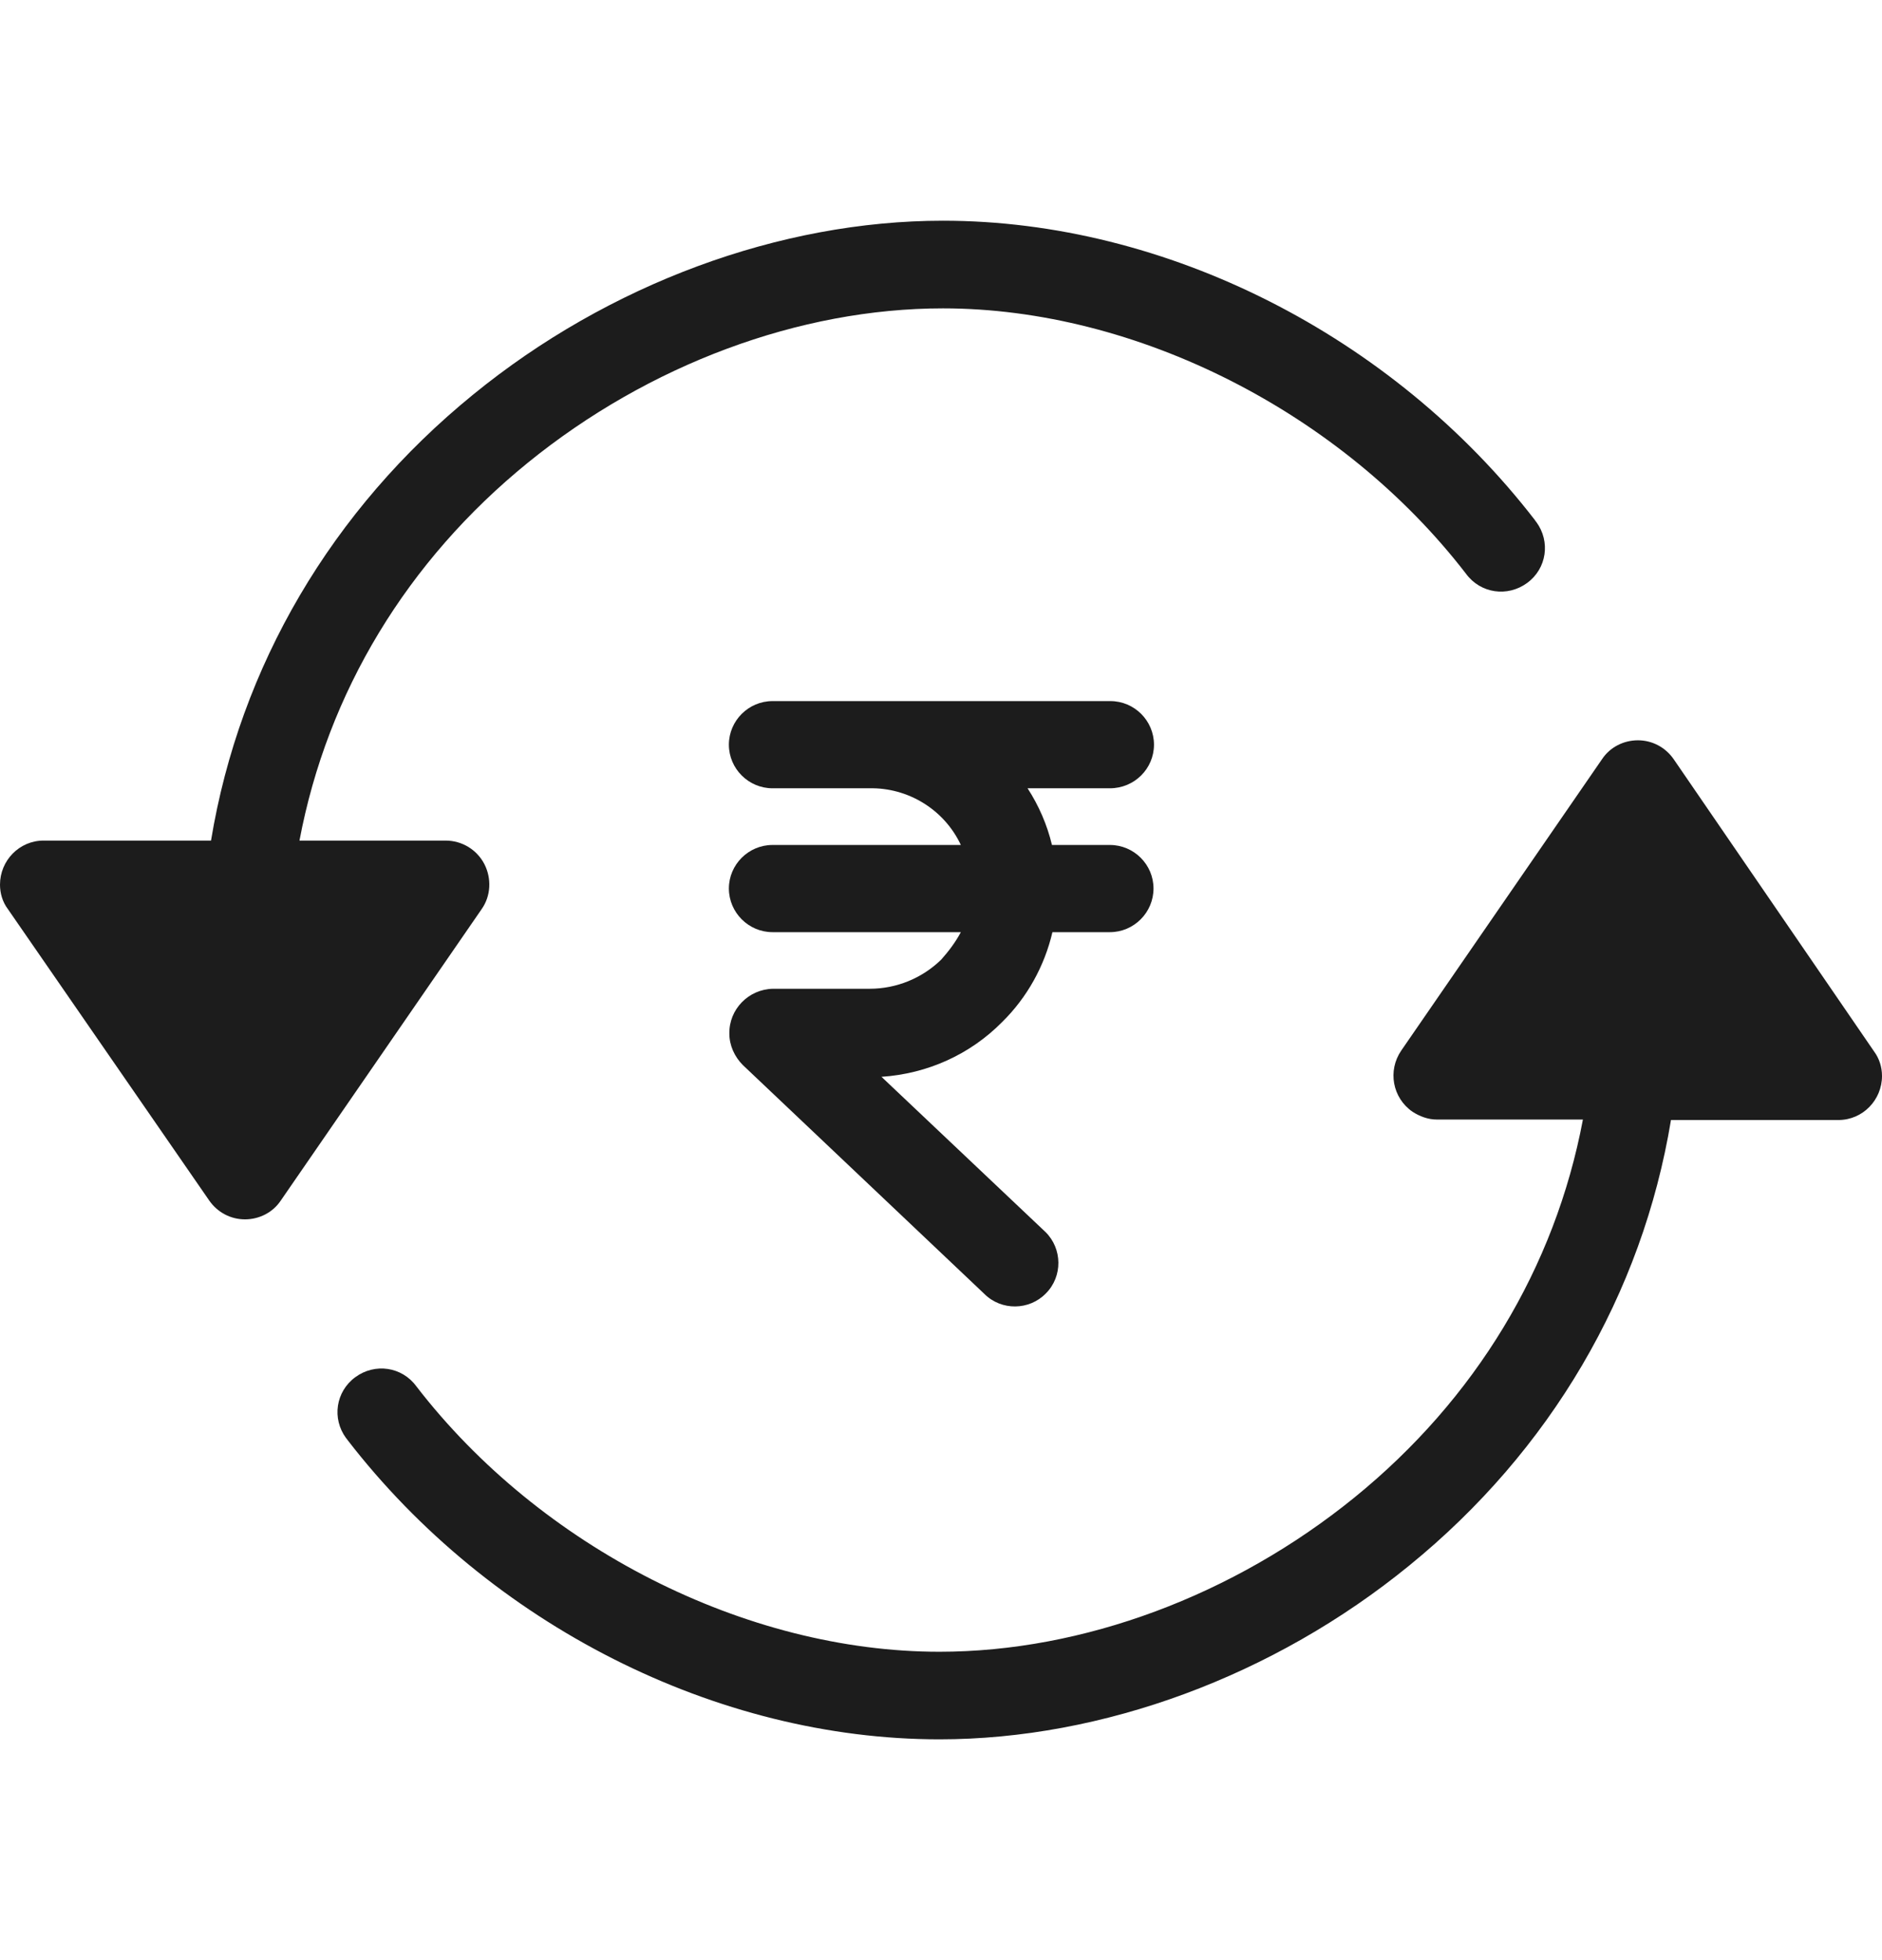
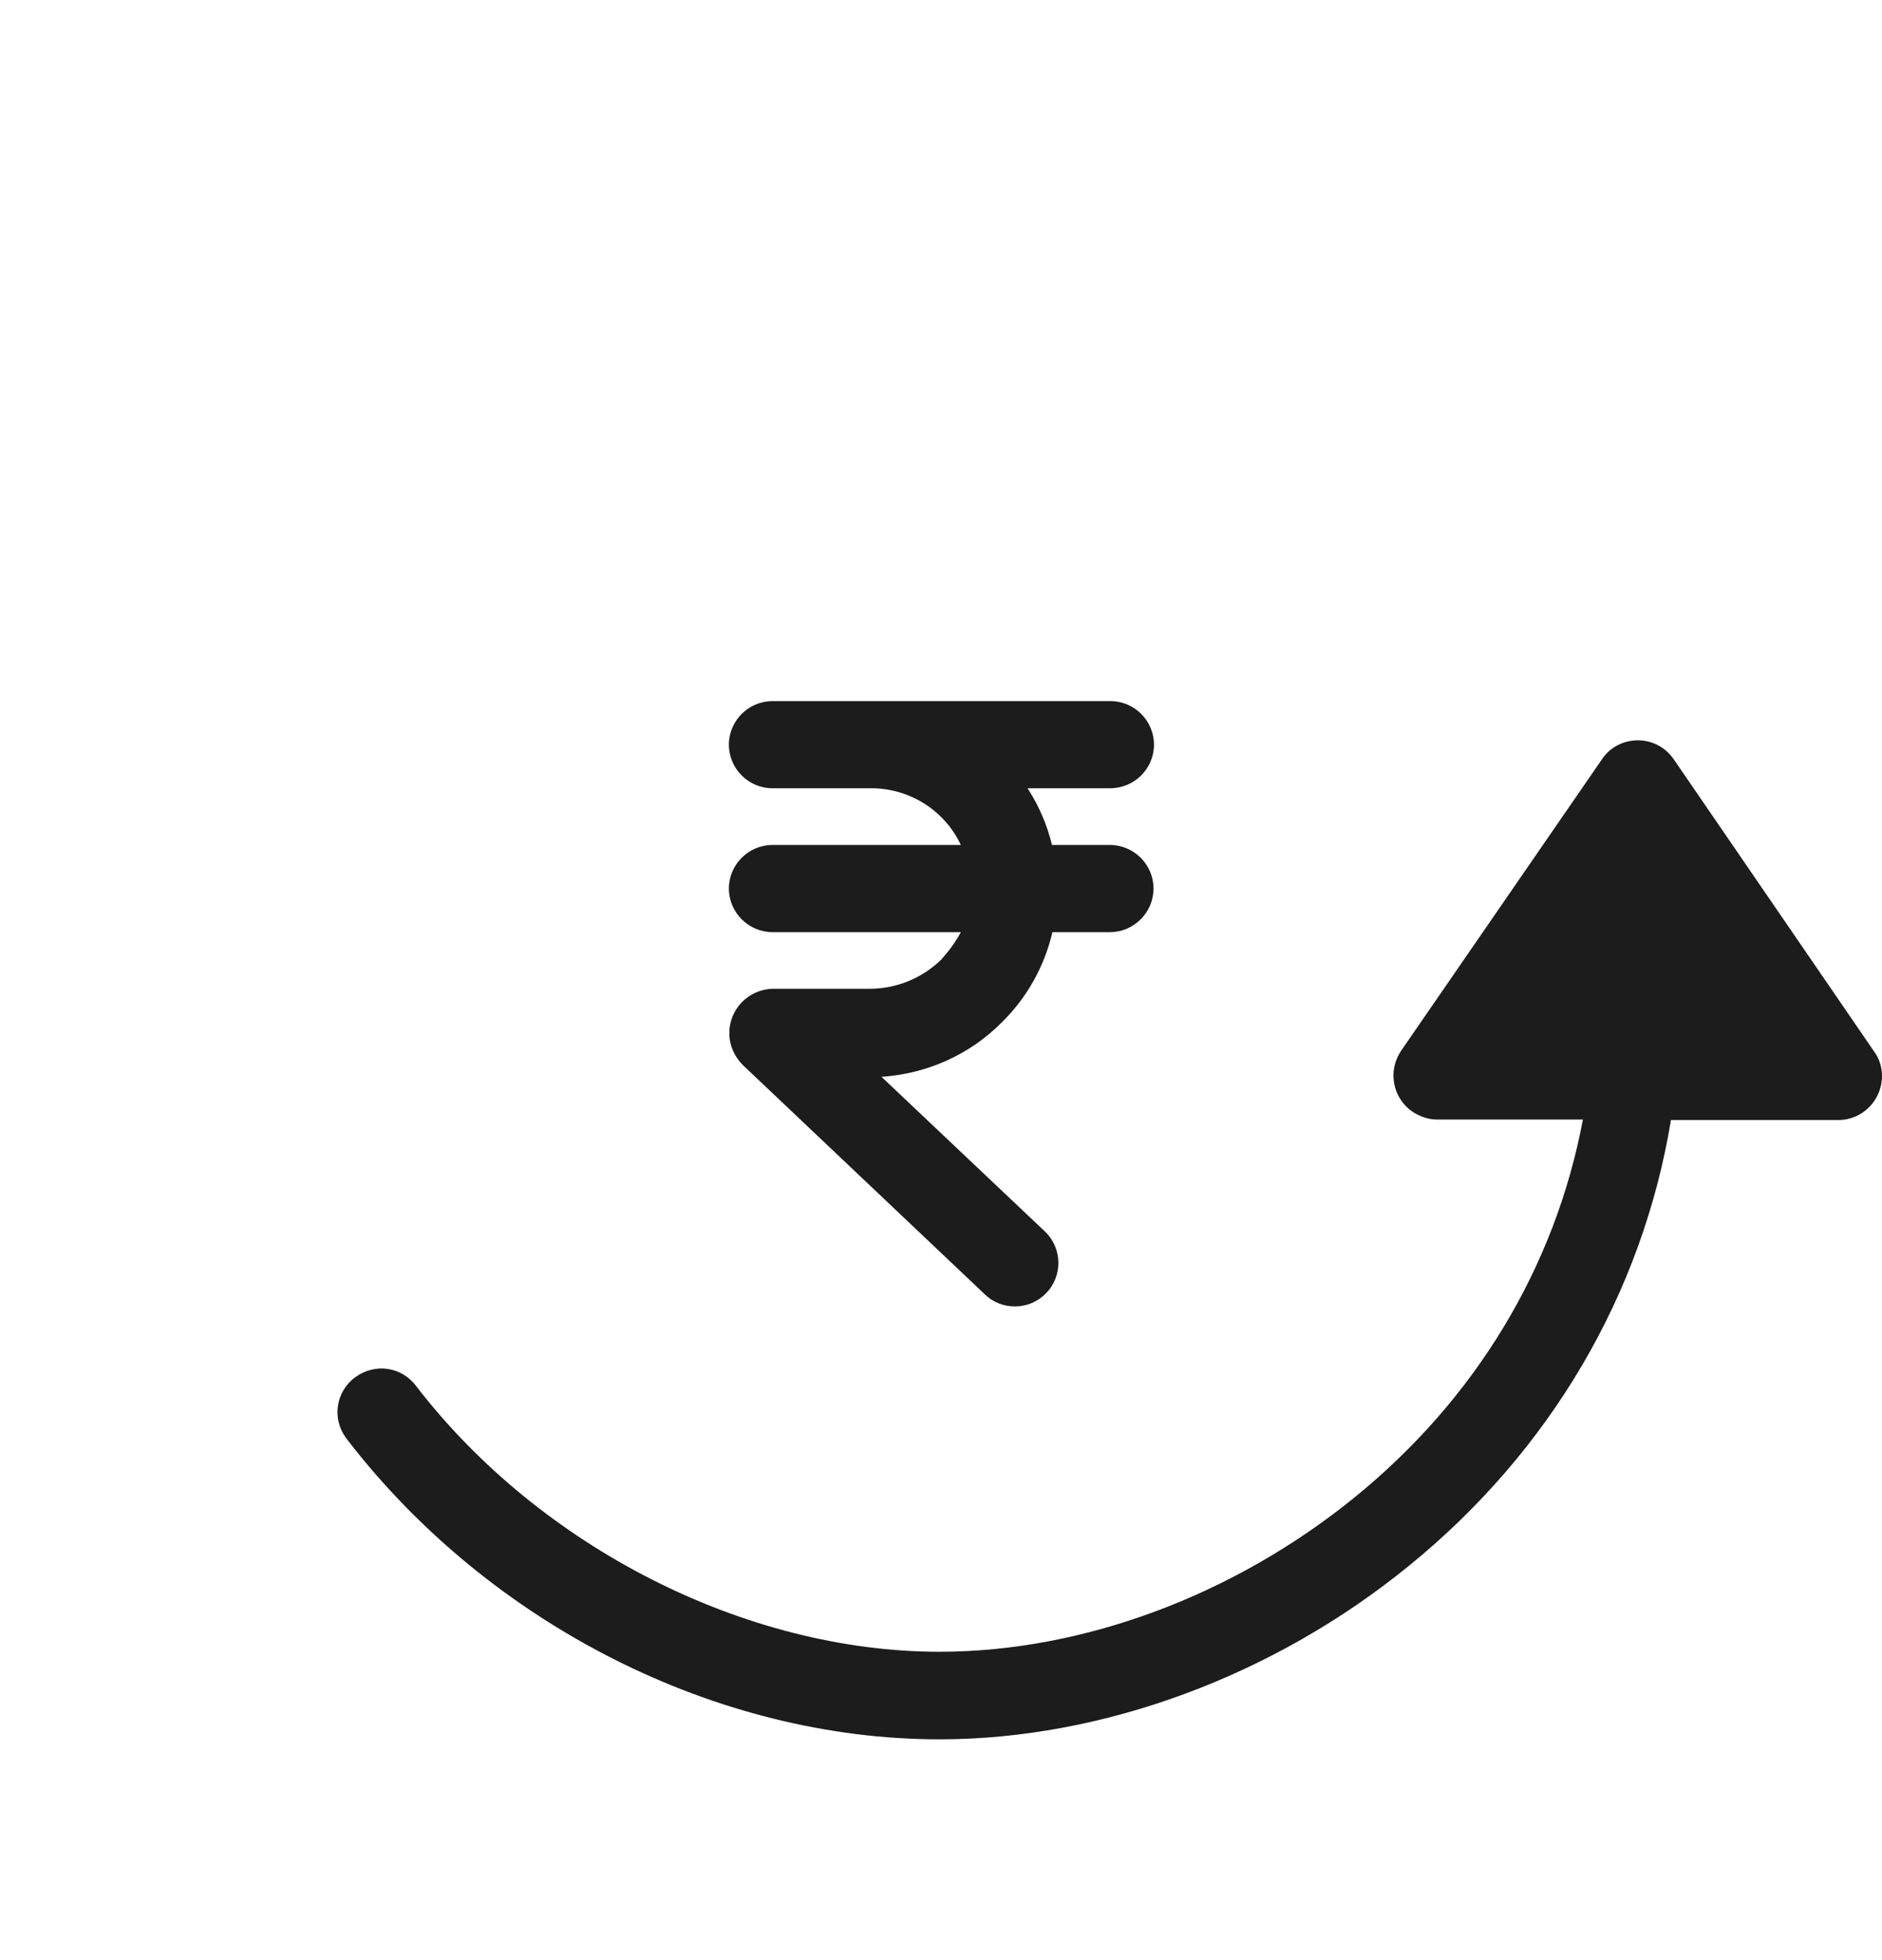
<svg xmlns="http://www.w3.org/2000/svg" width="24" height="25" viewBox="0 0 24 25" fill="none">
  <path d="M14.154 10.777H13.415C13.354 10.521 13.248 10.276 13.104 10.054H14.154C14.466 10.054 14.716 9.804 14.716 9.498C14.716 9.192 14.466 8.942 14.16 8.942H9.851C9.546 8.942 9.295 9.192 9.295 9.498C9.295 9.804 9.546 10.054 9.851 10.054H11.085C11.58 10.043 12.042 10.326 12.253 10.777H9.851C9.546 10.777 9.295 11.027 9.295 11.332C9.295 11.638 9.546 11.889 9.851 11.889H12.253C12.186 12.016 12.097 12.133 12.003 12.239C11.758 12.478 11.43 12.611 11.091 12.611H9.857C9.546 12.617 9.295 12.873 9.301 13.184C9.301 13.334 9.368 13.479 9.473 13.584L12.553 16.503C12.77 16.72 13.126 16.714 13.337 16.497C13.554 16.28 13.548 15.925 13.332 15.713C13.326 15.708 13.32 15.702 13.315 15.697L11.241 13.734C11.825 13.695 12.37 13.451 12.781 13.034C13.098 12.722 13.32 12.322 13.421 11.889H14.154C14.46 11.889 14.71 11.638 14.71 11.332C14.71 11.027 14.46 10.777 14.154 10.777Z" fill="#1C1C1C" />
  <path d="M23.9 13.412L21.342 9.681C21.237 9.531 21.07 9.442 20.887 9.442C20.703 9.442 20.531 9.531 20.431 9.681L17.868 13.401C17.695 13.656 17.756 14.001 18.012 14.179C18.107 14.24 18.212 14.279 18.324 14.279H20.186C19.83 16.169 18.813 17.848 17.273 19.099C15.733 20.35 13.809 21.067 11.98 21.067C9.512 21.067 6.893 19.738 5.309 17.681C5.126 17.431 4.781 17.381 4.531 17.565C4.281 17.748 4.23 18.093 4.414 18.343C4.419 18.349 4.425 18.354 4.431 18.365C6.249 20.722 9.139 22.184 11.98 22.184C14.059 22.184 16.244 21.378 17.973 19.966C19.769 18.504 20.942 16.508 21.309 14.285H23.444C23.755 14.285 24 14.029 24 13.723C24 13.612 23.966 13.501 23.9 13.412Z" fill="#1C1C1C" />
-   <path d="M19.591 6.657C19.586 6.651 19.58 6.646 19.575 6.635C17.757 4.278 14.866 2.815 12.025 2.815C9.946 2.815 7.761 3.622 6.032 5.034C4.231 6.501 3.058 8.497 2.691 10.721H0.556C0.245 10.721 0 10.977 0 11.283C0 11.394 0.033 11.505 0.1 11.594L2.669 15.313C2.774 15.463 2.941 15.552 3.124 15.552C3.308 15.552 3.48 15.463 3.58 15.313L6.143 11.594C6.26 11.427 6.271 11.205 6.177 11.021C6.082 10.838 5.893 10.721 5.682 10.721H3.819C4.175 8.831 5.192 7.152 6.732 5.901C8.272 4.65 10.196 3.933 12.025 3.933C14.493 3.933 17.112 5.262 18.696 7.319C18.88 7.569 19.224 7.619 19.475 7.435C19.725 7.252 19.775 6.907 19.591 6.657Z" fill="#1C1C1C" />
</svg>